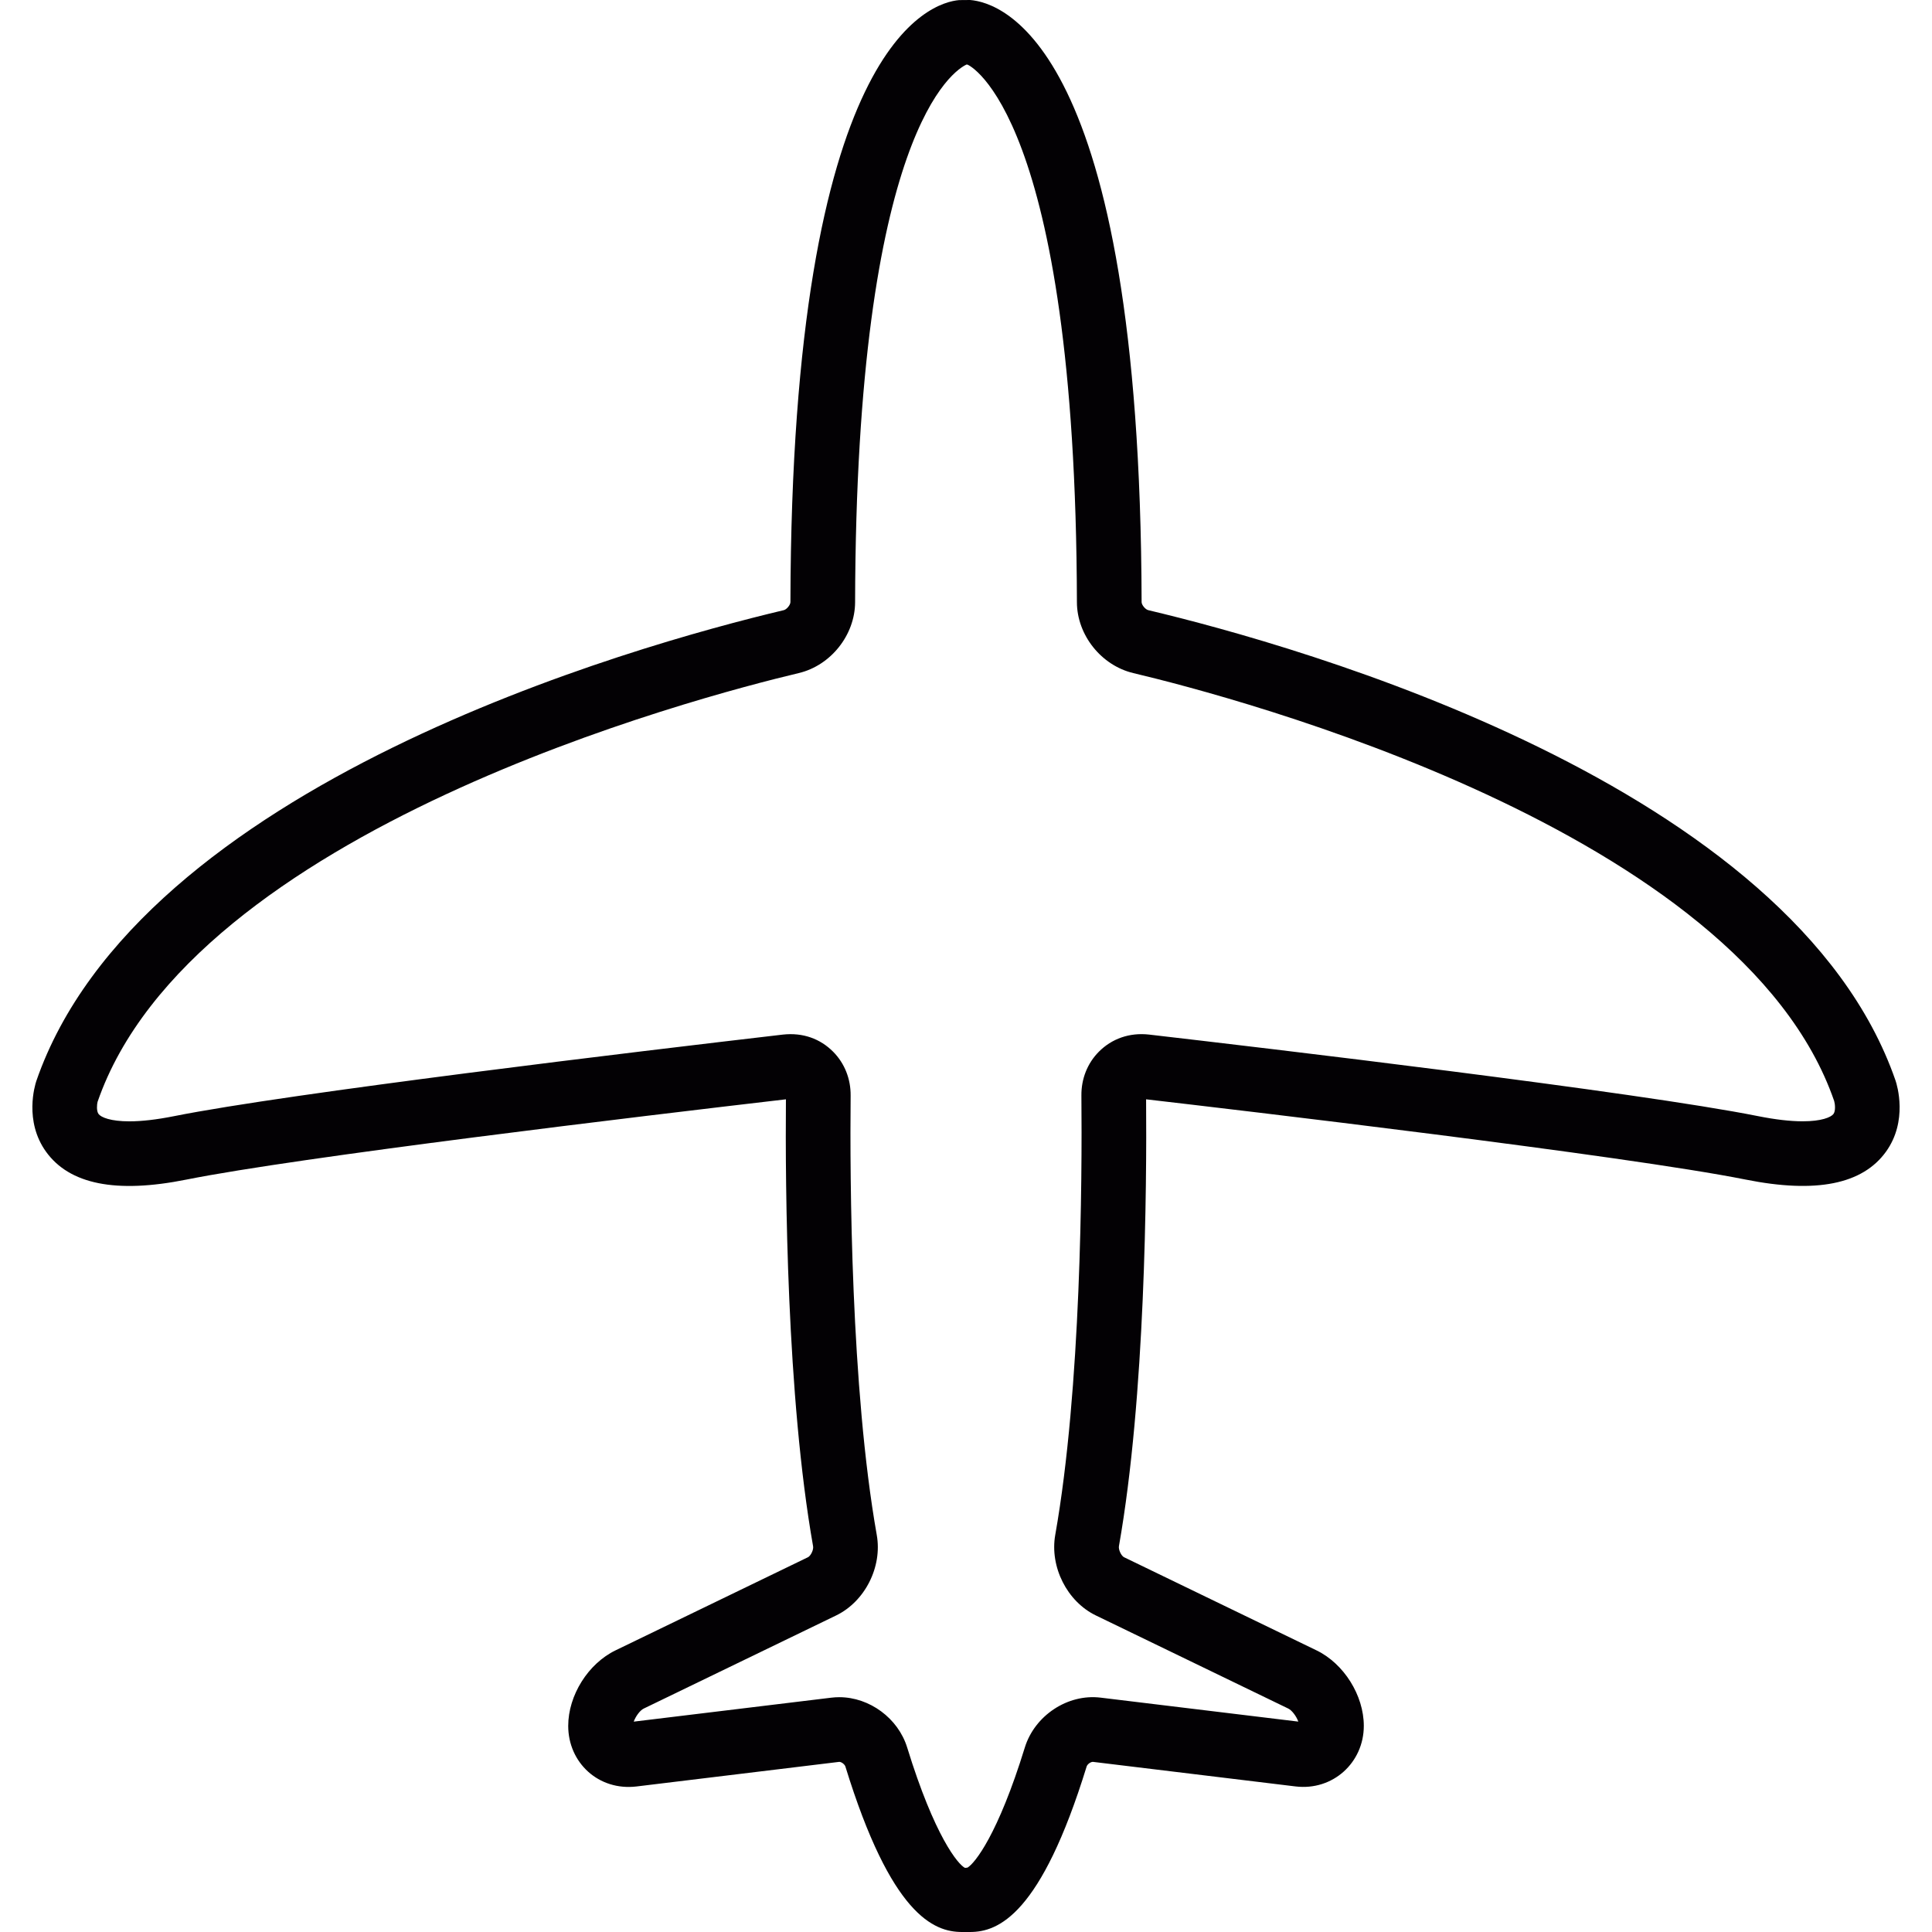
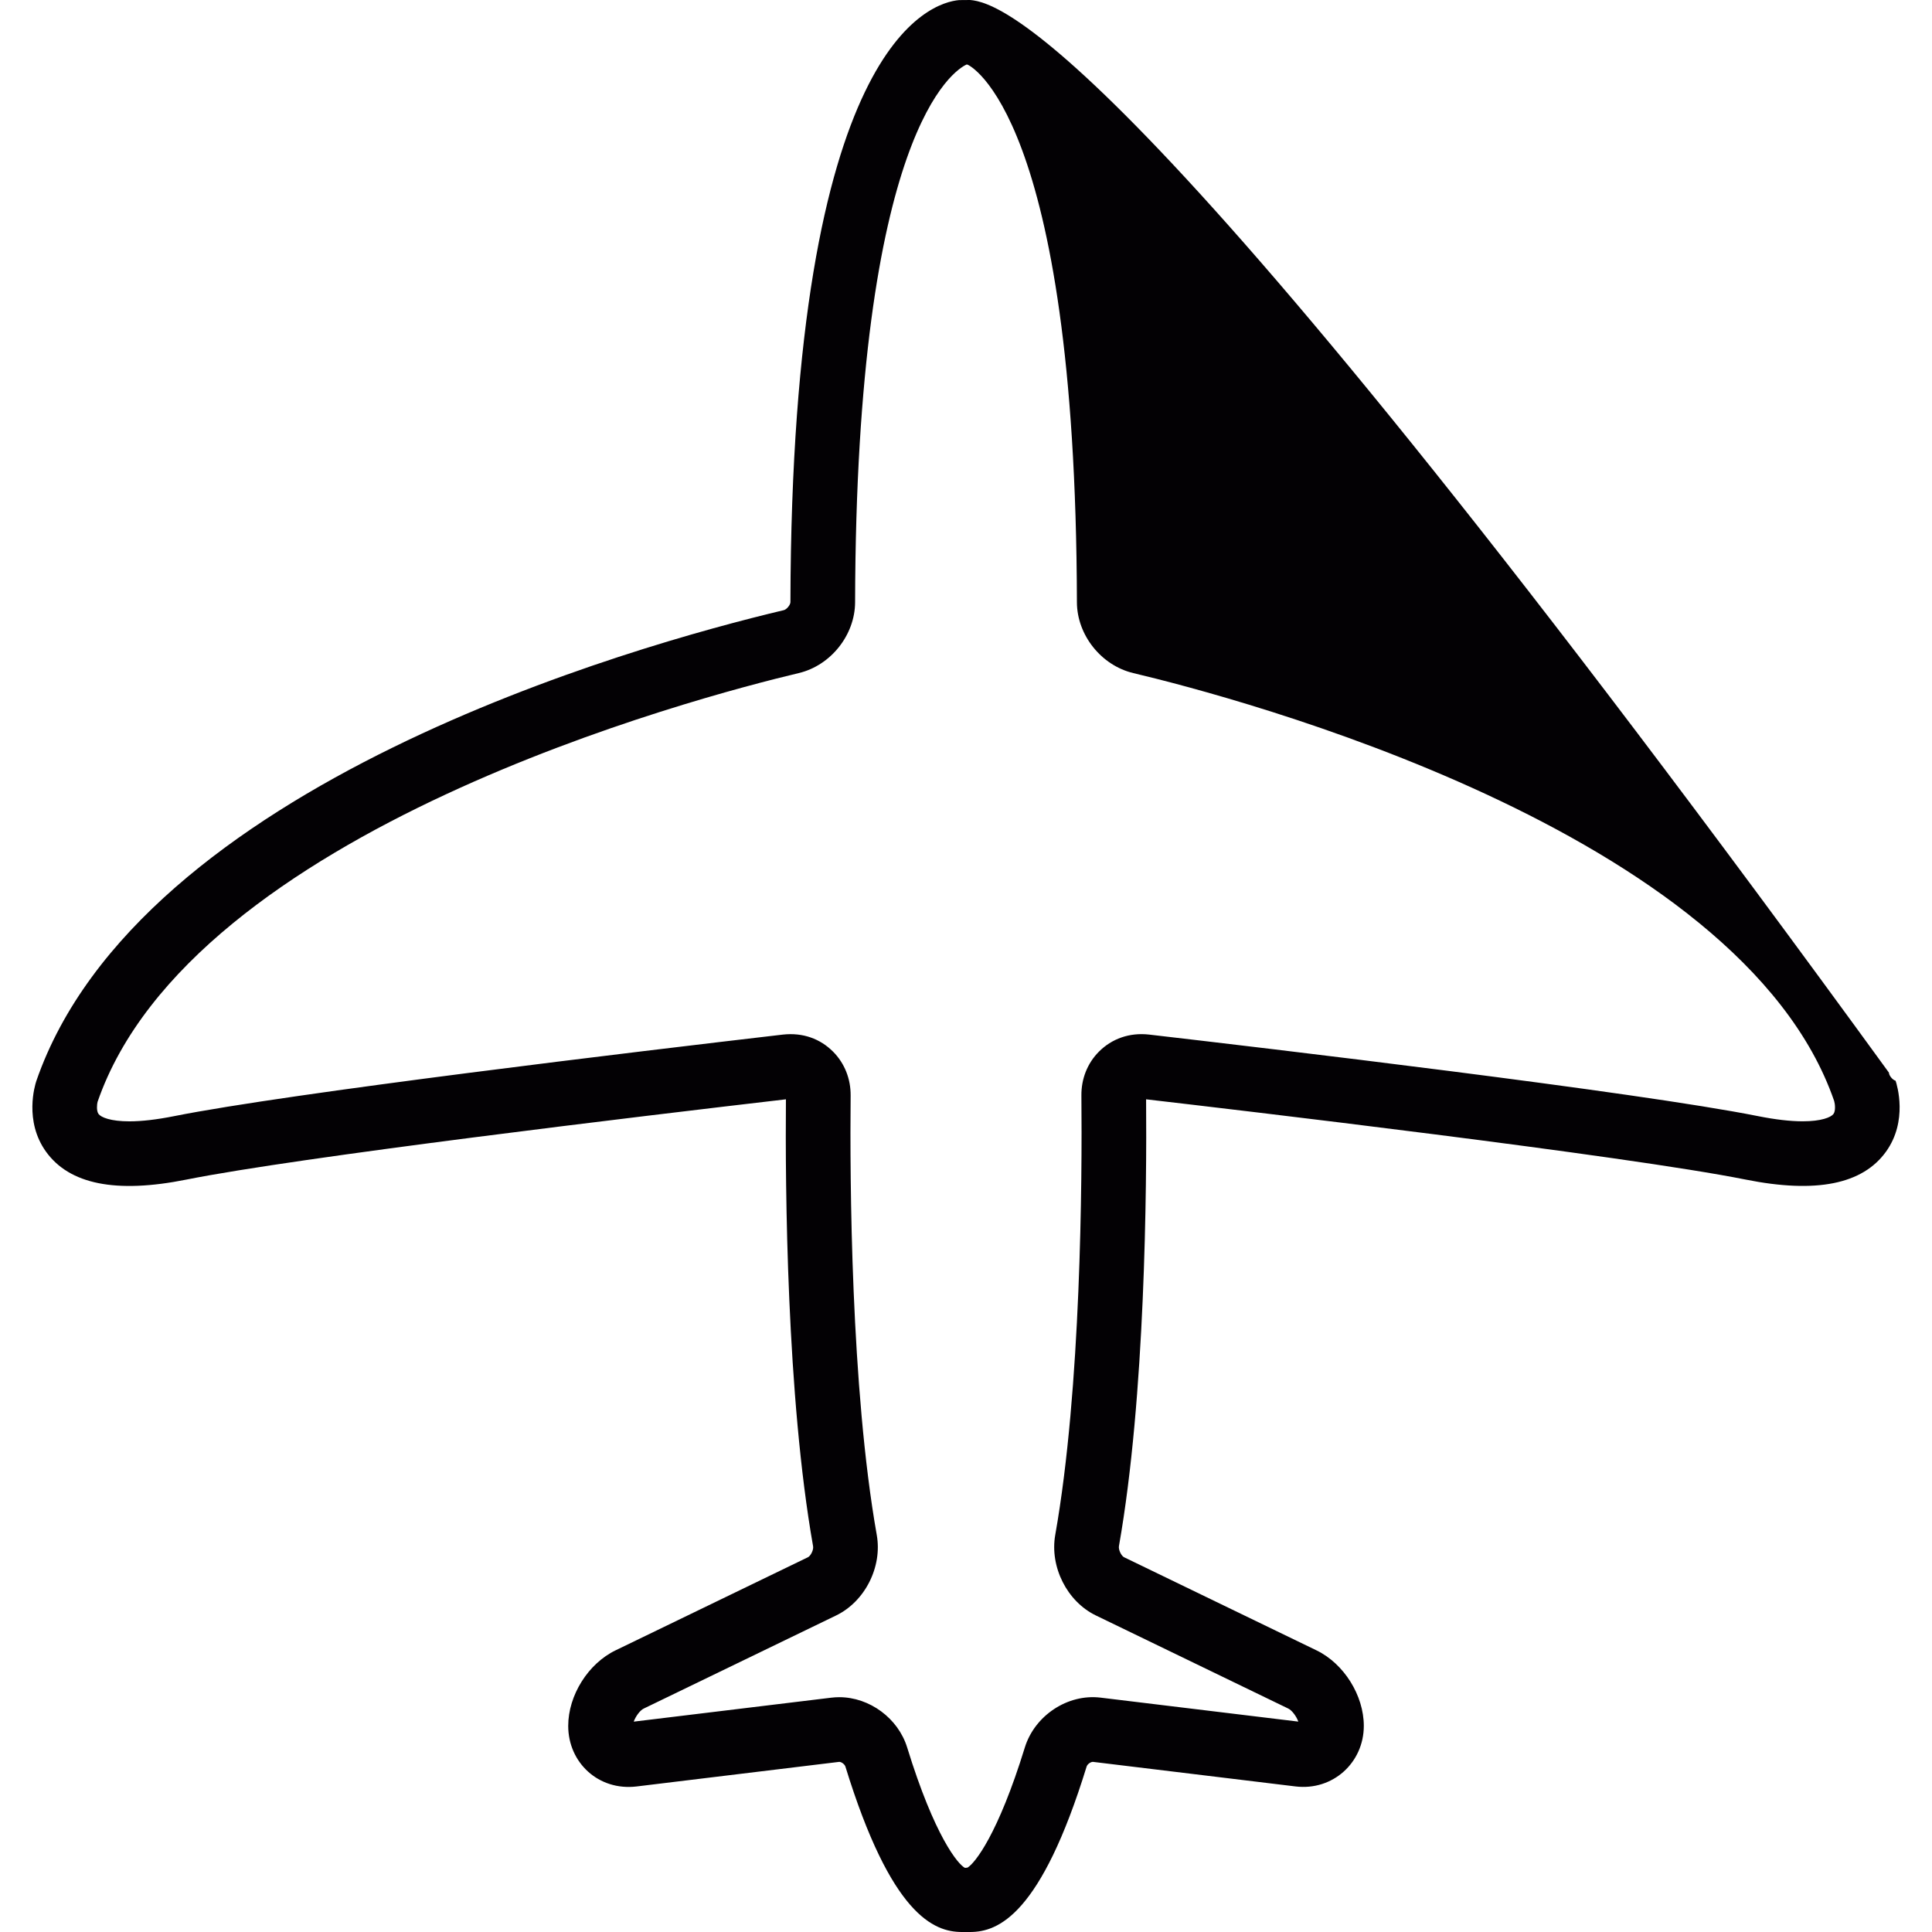
<svg xmlns="http://www.w3.org/2000/svg" version="1.1" id="Capa_1" x="0px" y="0px" viewBox="0 0 59.75 59.75" style="enable-background:new 0 0 59.75 59.75;" xml:space="preserve">
  <g>
-     <path style="fill:#030104;" d="M58.624,33.423c-3.167-9.165-18.491-13.456-23.112-14.553c-0.09-0.021-0.206-0.162-0.206-0.25   C35.264,1.318,30.951,0.077,30.002,0l-0.339,0.003c-0.864,0.073-5.178,1.315-5.218,18.617c0,0.088-0.116,0.229-0.205,0.25   c-4.621,1.097-19.945,5.388-23.117,14.563c-0.041,0.124-0.383,1.237,0.301,2.186c0.723,1.004,2.154,1.301,4.344,0.861   c3.469-0.693,14.014-1.955,18.538-2.482c-0.023,2.71,0.021,9.188,0.84,13.822c0.021,0.114-0.077,0.301-0.159,0.34l-5.949,2.879   c-0.849,0.41-1.465,1.393-1.465,2.337c0,1.138,0.939,2.014,2.114,1.873l6.269-0.761c0.068,0,0.168,0.077,0.189,0.144   c1.413,4.588,2.733,5.118,3.603,5.118h0.254c0.87,0,2.19-0.53,3.604-5.118c0.021-0.069,0.121-0.144,0.194-0.144l6.266,0.76   c1.154,0.14,2.112-0.736,2.112-1.873c0-0.943-0.616-1.926-1.465-2.336l-5.949-2.879c-0.082-0.039-0.179-0.228-0.159-0.344   c0.817-4.621,0.862-11.102,0.84-13.818c2.748,0.318,14.817,1.738,18.537,2.481c2.191,0.439,3.621,0.144,4.345-0.861   C59.01,34.669,58.669,33.557,58.624,33.423z M56.703,34.451c-0.079,0.104-0.375,0.227-0.953,0.227   c-0.385,0-0.847-0.054-1.375-0.159c-3.766-0.753-15.37-2.122-18.837-2.523c-0.607-0.069-1.155,0.128-1.556,0.532   c-0.353,0.356-0.544,0.839-0.538,1.356c0.024,2.573-0.006,9.049-0.809,13.586c-0.174,0.989,0.367,2.061,1.258,2.491l5.949,2.879   c0.116,0.056,0.253,0.243,0.31,0.403l-6.113-0.741c-1.029-0.125-2.041,0.562-2.344,1.539c-0.831,2.696-1.546,3.584-1.774,3.718   l-0.078,0.008c-0.209-0.101-0.938-0.965-1.788-3.725c-0.278-0.9-1.161-1.554-2.1-1.554c-0.082,0-0.164,0.005-0.246,0.015   l-6.11,0.741c0.057-0.16,0.193-0.349,0.309-0.404l5.949-2.879c0.893-0.432,1.434-1.503,1.258-2.49   c-0.804-4.547-0.833-11.017-0.808-13.587c0.005-0.519-0.187-1-0.539-1.356c-0.4-0.403-0.937-0.6-1.556-0.532   c-4.472,0.521-15.26,1.81-18.836,2.524c-0.528,0.105-0.991,0.159-1.375,0.159c-0.578,0-0.874-0.122-0.953-0.227   c-0.071-0.094-0.049-0.309-0.031-0.375c2.908-8.413,18.574-12.522,21.685-13.261c0.99-0.235,1.739-1.176,1.743-2.19   c0.034-14.603,3.08-16.461,3.444-16.629h0.028c0.034,0.003,3.352,1.501,3.388,16.63c0.004,1.013,0.753,1.954,1.744,2.189   c3.11,0.738,18.776,4.848,21.675,13.233C56.752,34.143,56.773,34.357,56.703,34.451z" />
+     <path style="fill:#030104;" d="M58.624,33.423c-0.09-0.021-0.206-0.162-0.206-0.25   C35.264,1.318,30.951,0.077,30.002,0l-0.339,0.003c-0.864,0.073-5.178,1.315-5.218,18.617c0,0.088-0.116,0.229-0.205,0.25   c-4.621,1.097-19.945,5.388-23.117,14.563c-0.041,0.124-0.383,1.237,0.301,2.186c0.723,1.004,2.154,1.301,4.344,0.861   c3.469-0.693,14.014-1.955,18.538-2.482c-0.023,2.71,0.021,9.188,0.84,13.822c0.021,0.114-0.077,0.301-0.159,0.34l-5.949,2.879   c-0.849,0.41-1.465,1.393-1.465,2.337c0,1.138,0.939,2.014,2.114,1.873l6.269-0.761c0.068,0,0.168,0.077,0.189,0.144   c1.413,4.588,2.733,5.118,3.603,5.118h0.254c0.87,0,2.19-0.53,3.604-5.118c0.021-0.069,0.121-0.144,0.194-0.144l6.266,0.76   c1.154,0.14,2.112-0.736,2.112-1.873c0-0.943-0.616-1.926-1.465-2.336l-5.949-2.879c-0.082-0.039-0.179-0.228-0.159-0.344   c0.817-4.621,0.862-11.102,0.84-13.818c2.748,0.318,14.817,1.738,18.537,2.481c2.191,0.439,3.621,0.144,4.345-0.861   C59.01,34.669,58.669,33.557,58.624,33.423z M56.703,34.451c-0.079,0.104-0.375,0.227-0.953,0.227   c-0.385,0-0.847-0.054-1.375-0.159c-3.766-0.753-15.37-2.122-18.837-2.523c-0.607-0.069-1.155,0.128-1.556,0.532   c-0.353,0.356-0.544,0.839-0.538,1.356c0.024,2.573-0.006,9.049-0.809,13.586c-0.174,0.989,0.367,2.061,1.258,2.491l5.949,2.879   c0.116,0.056,0.253,0.243,0.31,0.403l-6.113-0.741c-1.029-0.125-2.041,0.562-2.344,1.539c-0.831,2.696-1.546,3.584-1.774,3.718   l-0.078,0.008c-0.209-0.101-0.938-0.965-1.788-3.725c-0.278-0.9-1.161-1.554-2.1-1.554c-0.082,0-0.164,0.005-0.246,0.015   l-6.11,0.741c0.057-0.16,0.193-0.349,0.309-0.404l5.949-2.879c0.893-0.432,1.434-1.503,1.258-2.49   c-0.804-4.547-0.833-11.017-0.808-13.587c0.005-0.519-0.187-1-0.539-1.356c-0.4-0.403-0.937-0.6-1.556-0.532   c-4.472,0.521-15.26,1.81-18.836,2.524c-0.528,0.105-0.991,0.159-1.375,0.159c-0.578,0-0.874-0.122-0.953-0.227   c-0.071-0.094-0.049-0.309-0.031-0.375c2.908-8.413,18.574-12.522,21.685-13.261c0.99-0.235,1.739-1.176,1.743-2.19   c0.034-14.603,3.08-16.461,3.444-16.629h0.028c0.034,0.003,3.352,1.501,3.388,16.63c0.004,1.013,0.753,1.954,1.744,2.189   c3.11,0.738,18.776,4.848,21.675,13.233C56.752,34.143,56.773,34.357,56.703,34.451z" />
  </g>
  <g>
</g>
  <g>
</g>
  <g>
</g>
  <g>
</g>
  <g>
</g>
  <g>
</g>
  <g>
</g>
  <g>
</g>
  <g>
</g>
  <g>
</g>
  <g>
</g>
  <g>
</g>
  <g>
</g>
  <g>
</g>
  <g>
</g>
</svg>